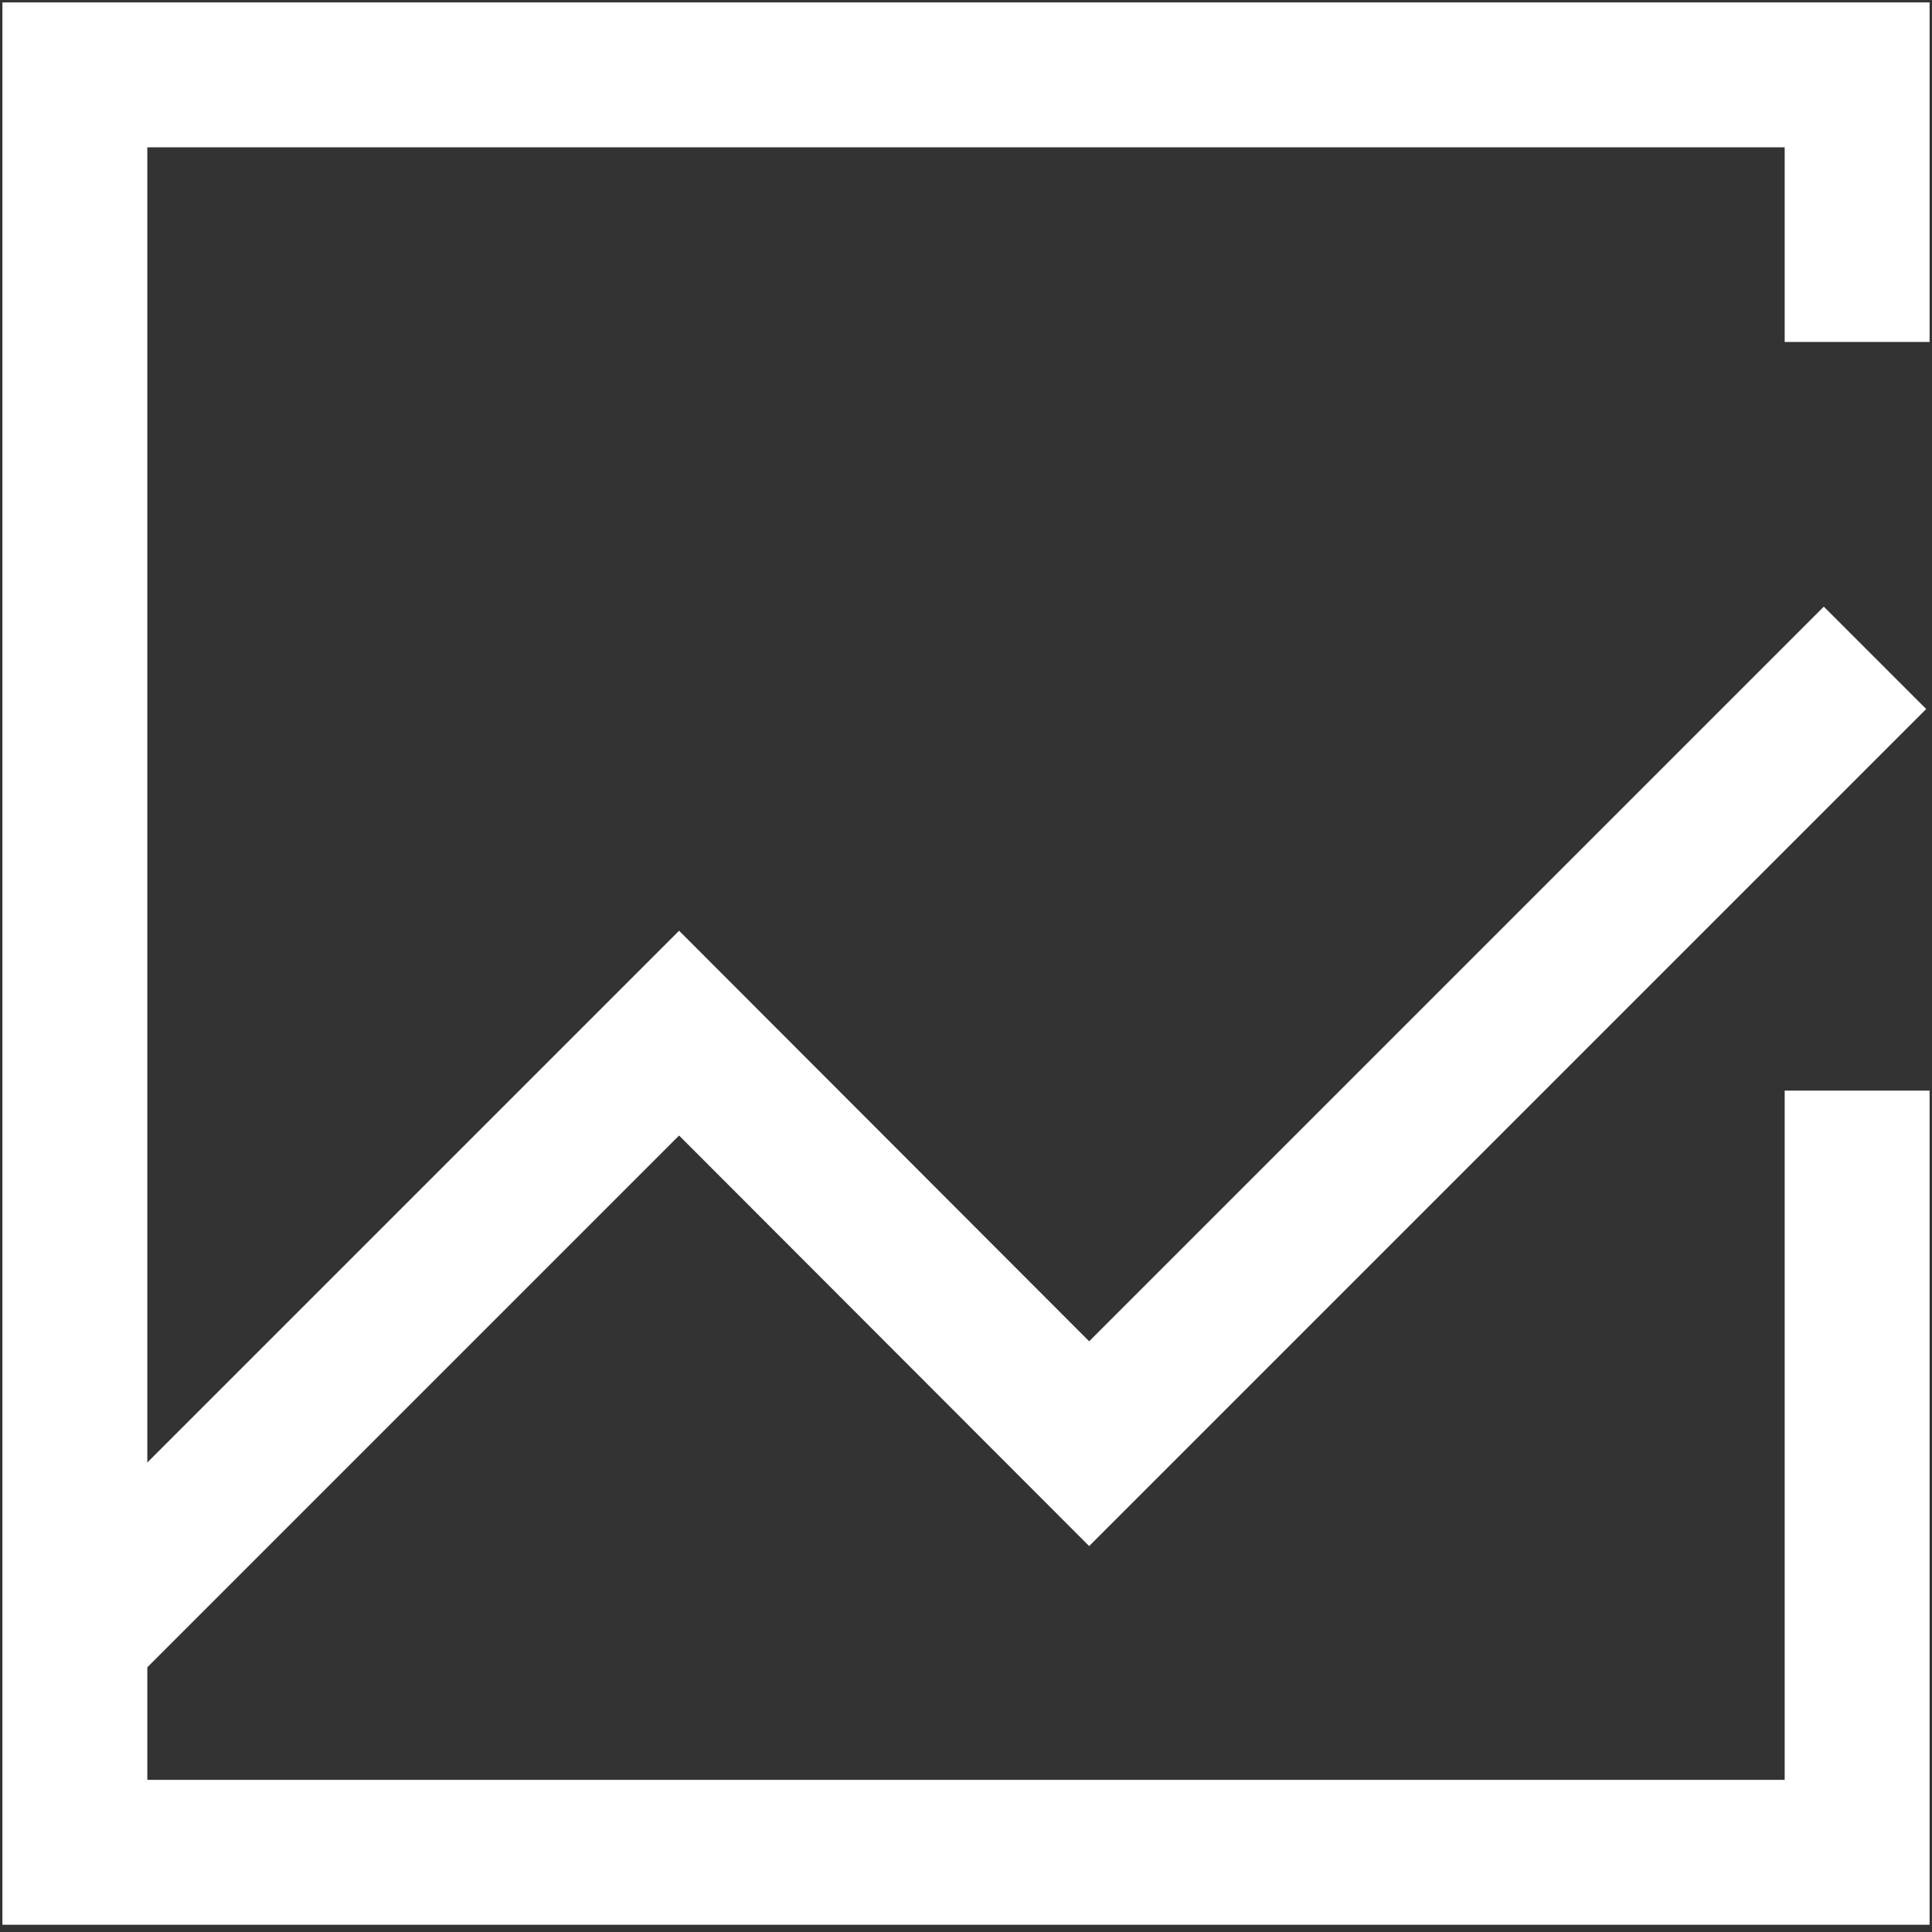
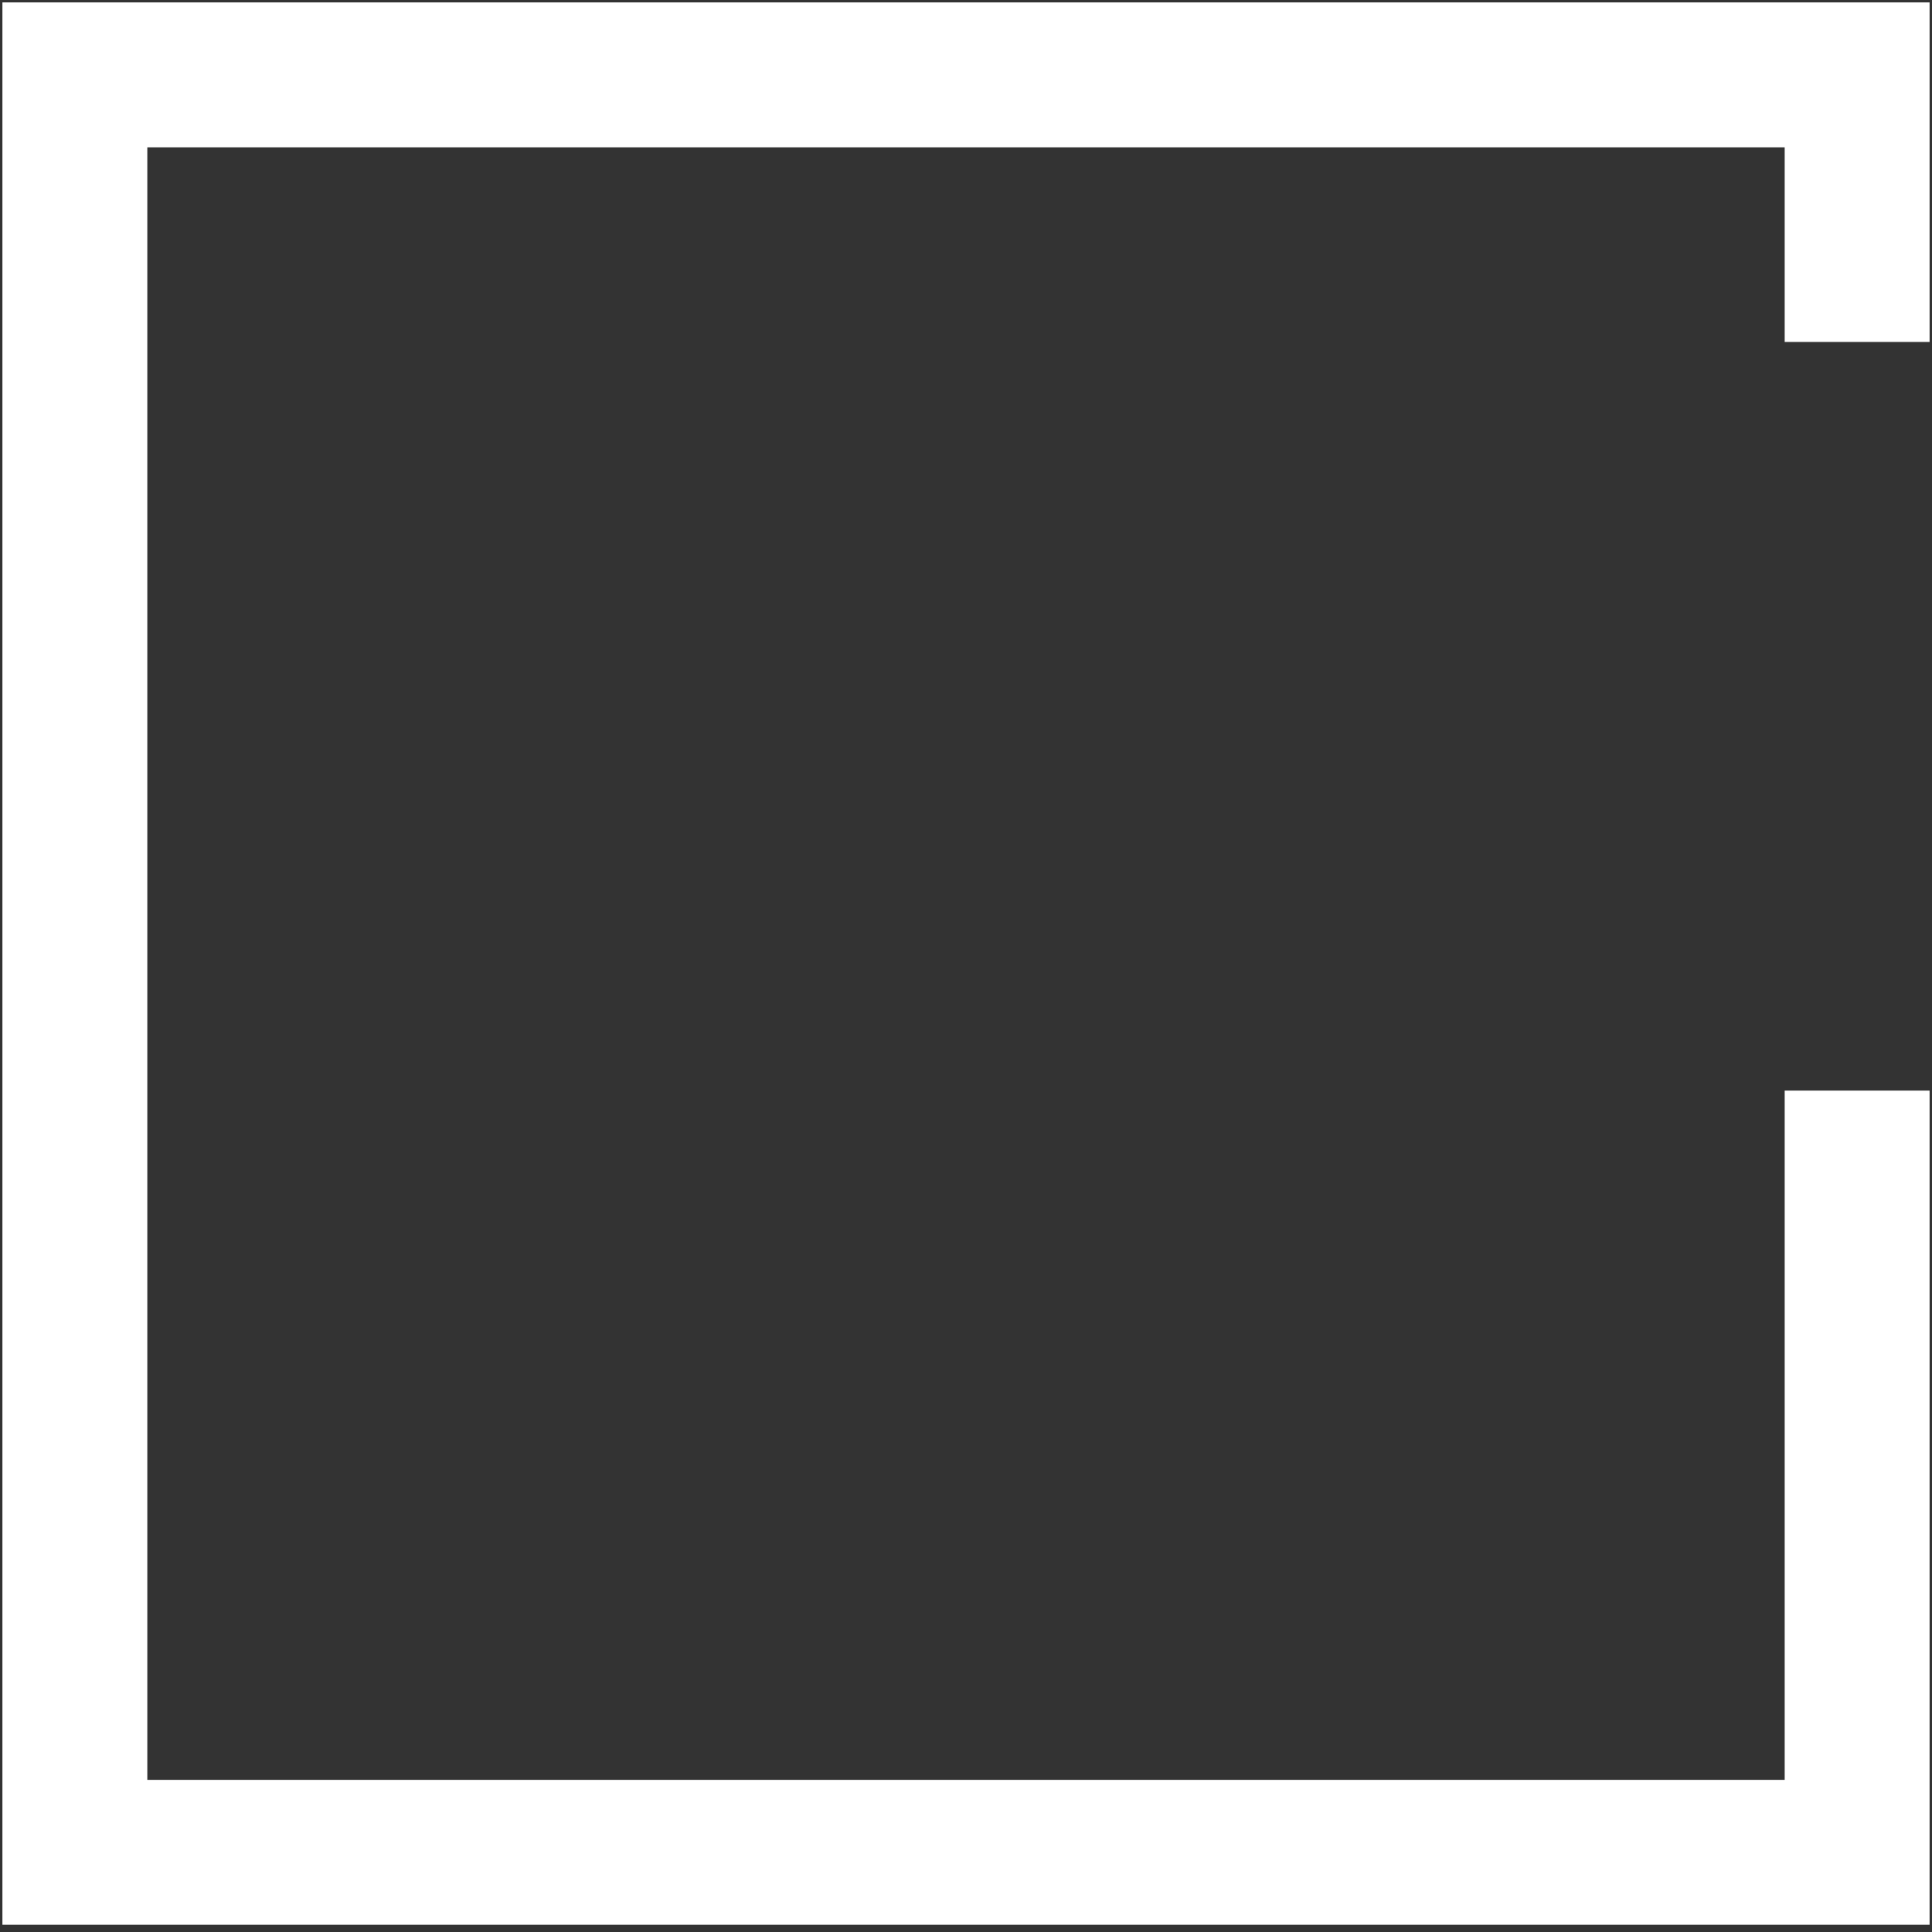
<svg xmlns="http://www.w3.org/2000/svg" version="1.1" id="Ebene_1" x="0px" y="0px" viewBox="0 0 400 400" style="enable-background:new 0 0 400 400;" xml:space="preserve">
  <rect x="0" y="0" width="400" height="400" fill="#333333" stroke="none" />
  <style type="text/css">
	.st0{fill:#151413;}
	.st1{fill:#95C11C;}
	.st2{fill:none;stroke:#A1A1A1;stroke-width:30;stroke-miterlimit:10;}
	.st3{fill:#2A2A2A;}
	.st4{fill:#FFFFFF;}
</style>
  <g>
-     <polygon class="st4" points="24.4,351.3 3.2,330.1 140.6,192.7 225.5,277.7 377.6,125.6 398.8,146.8 225.5,320.1 140.6,235.1  " />
-   </g>
+     </g>
  <g>
    <polygon class="st4" points="399.5,398.5 0.5,398.5 0.5,0.5 399.5,0.5 399.5,70.8 369.5,70.8 369.5,30.5 30.5,30.5 30.5,368.5    369.5,368.5 369.5,225.8 399.5,225.8  " />
  </g>
</svg>